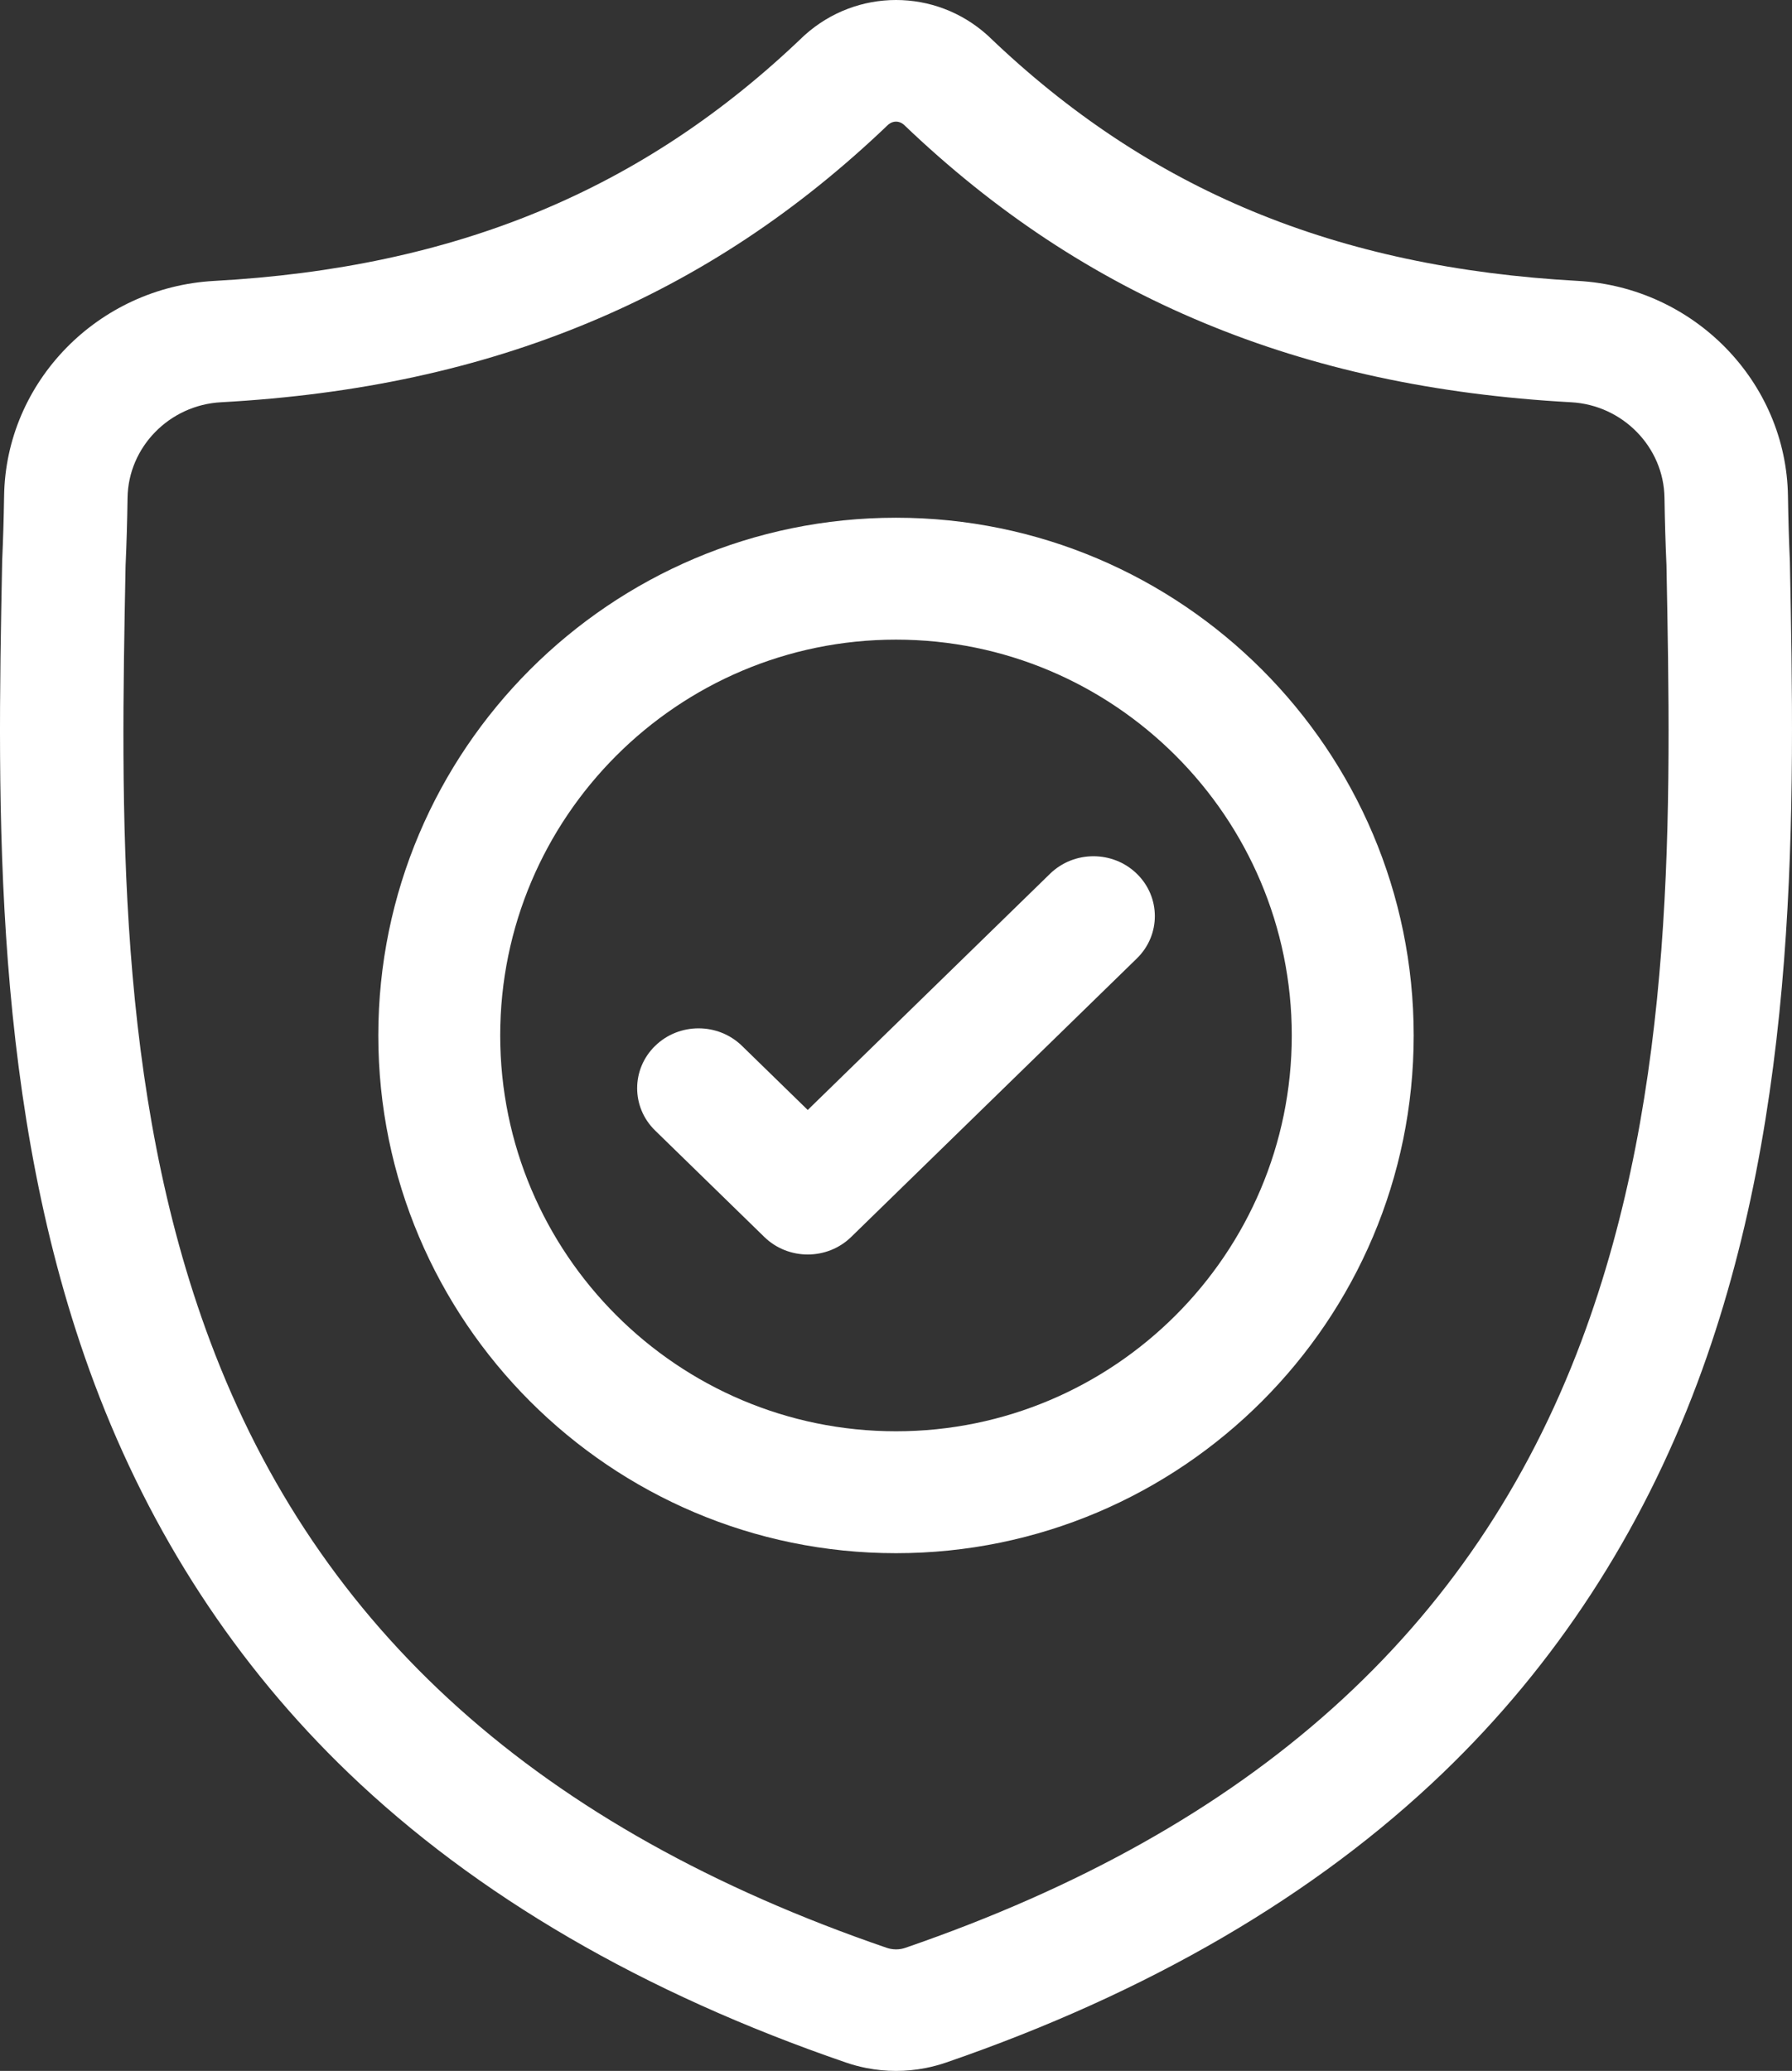
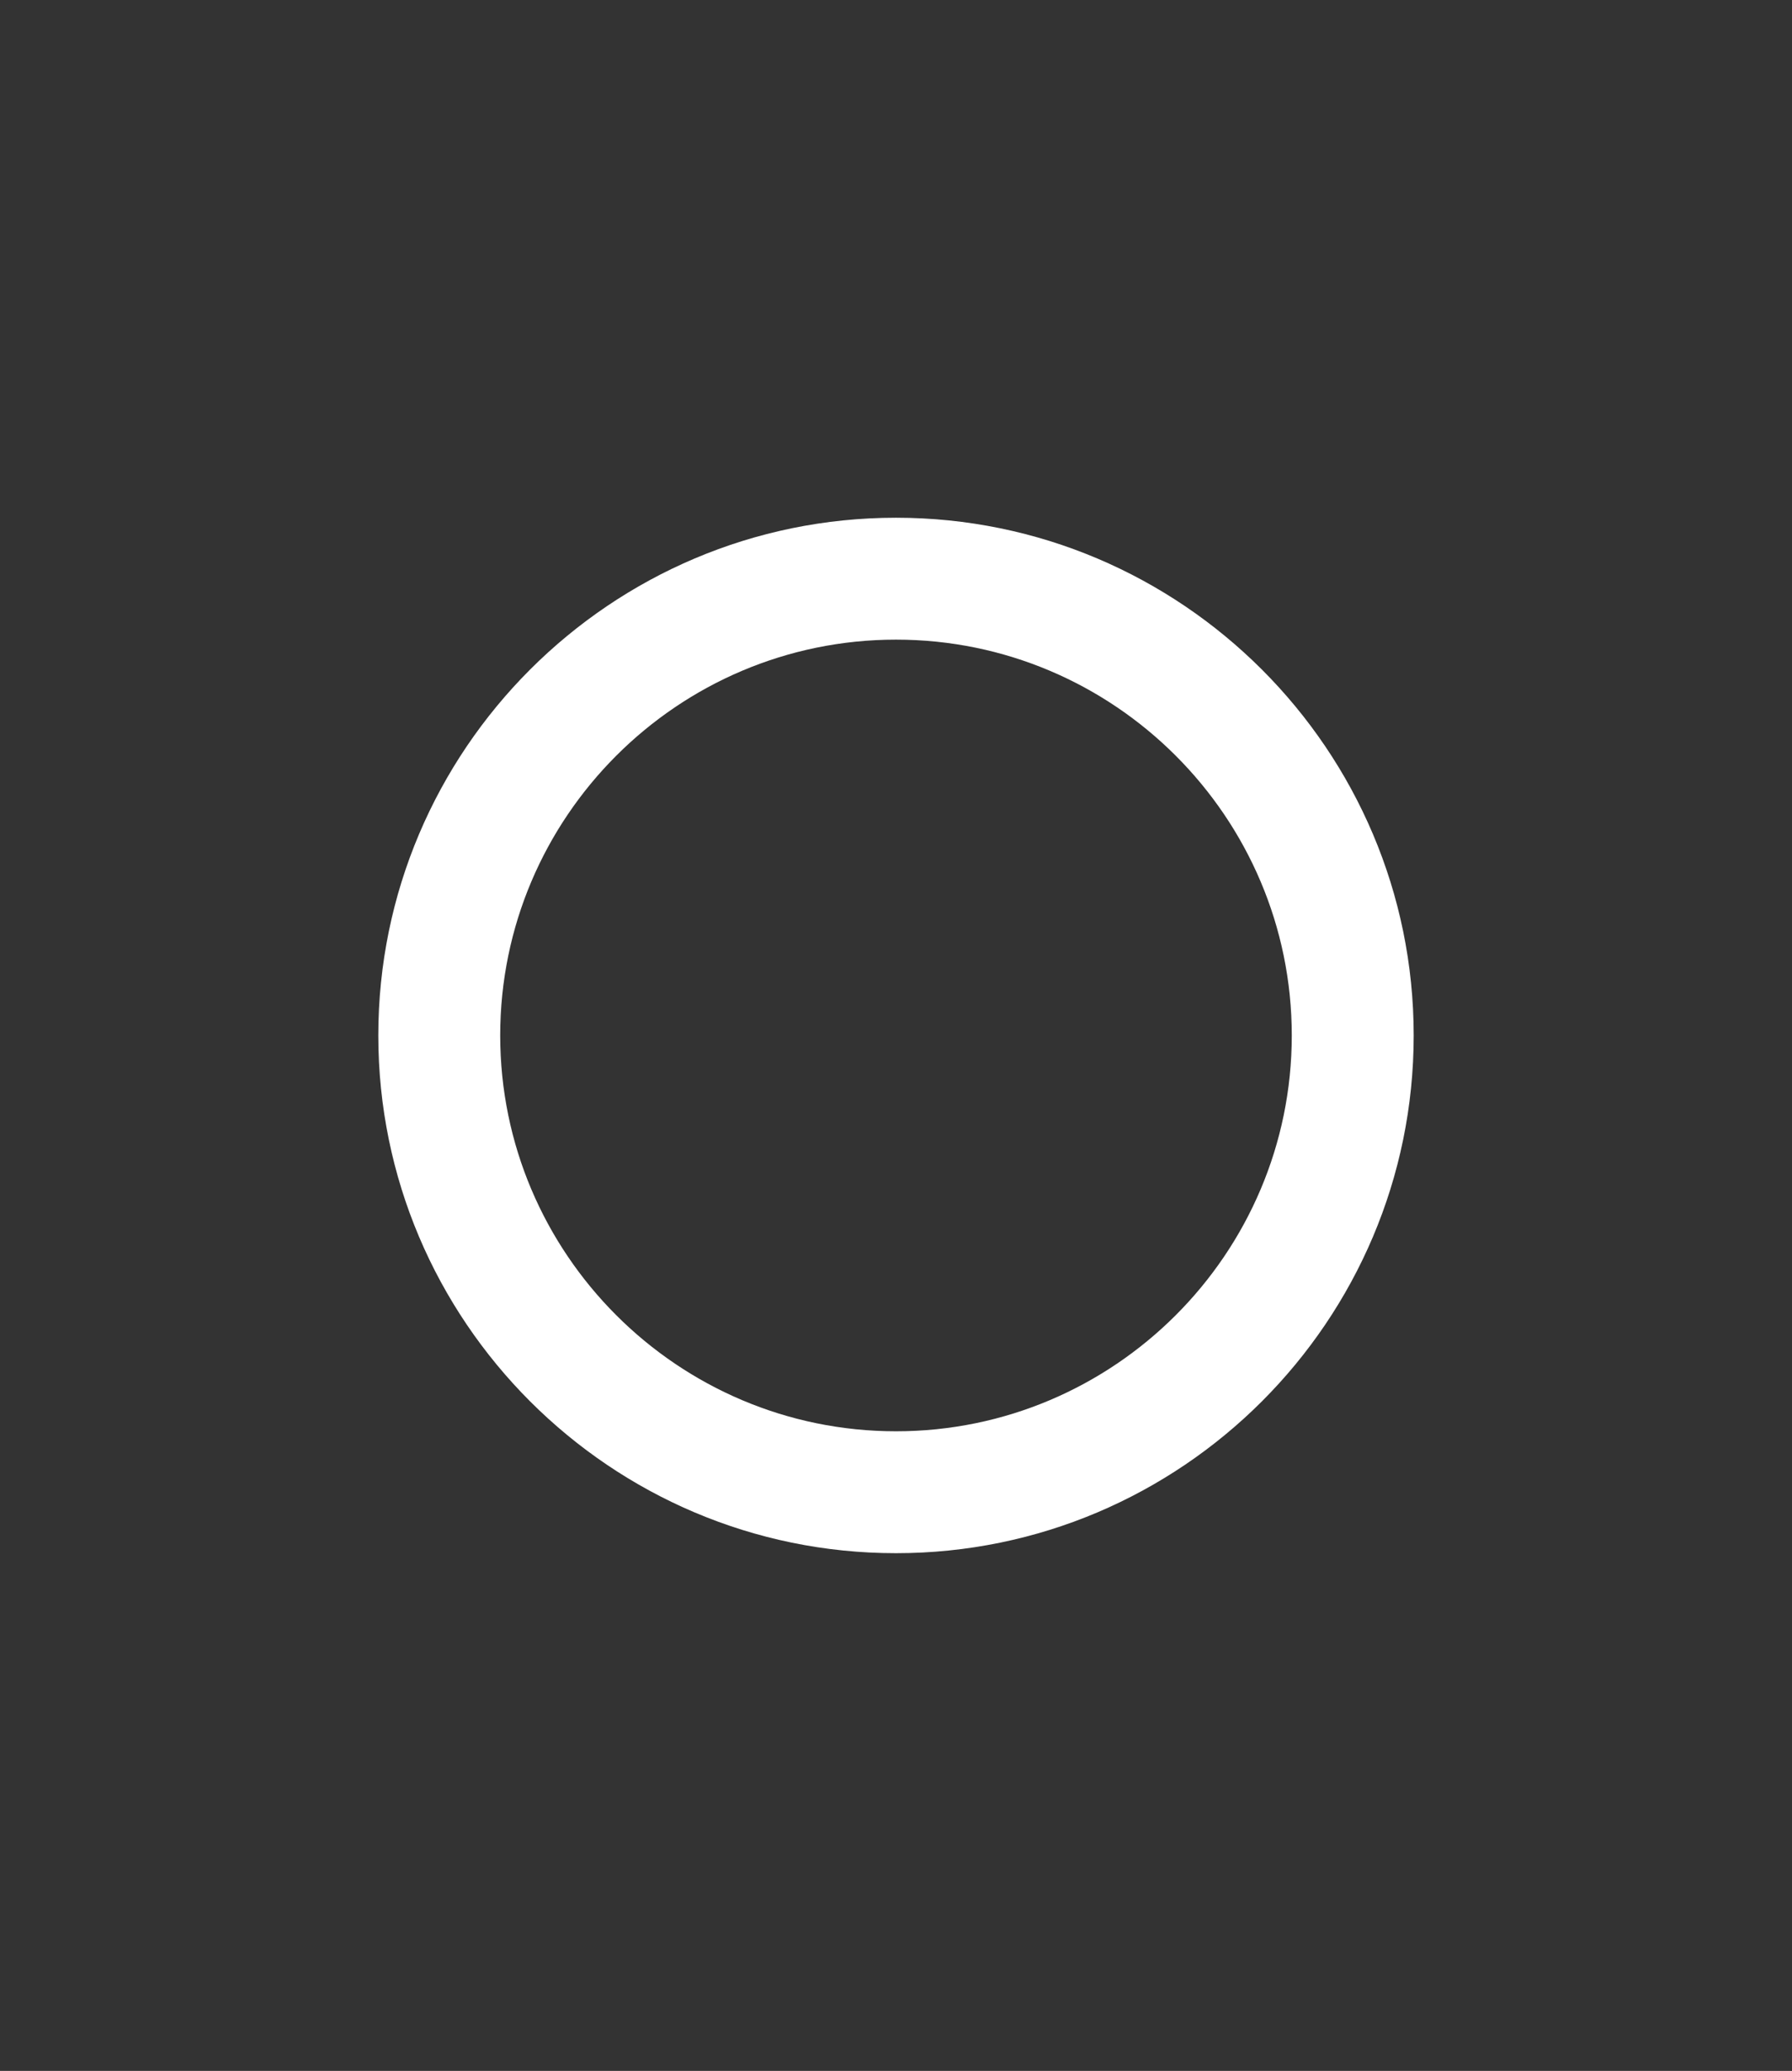
<svg xmlns="http://www.w3.org/2000/svg" width="90px" height="104px" viewBox="0 0 90 104" version="1.1">
  <rect x="0" y="0" width="90" height="104" fill="#333333" stroke="none" />
  <title>004-shield</title>
  <g id="ajax-storage_v2" stroke="none" stroke-width="1" fill="none" fill-rule="evenodd">
    <g id="ajax_storage" transform="translate(-1125, -717)" fill="#FFFFFF" fill-rule="nonzero">
      <g id="2" transform="translate(-10, 461)">
        <g id="004-shield" transform="translate(1135, 256)">
-           <path d="M89.895,28.218 L89.892,28.137 C89.846,27.138 89.815,26.081 89.797,24.905 C89.71,19.171 85.078,14.428 79.25,14.107 C67.098,13.44 57.698,9.541 49.666,1.837 L49.597,1.773 C46.978,-0.591 43.026,-0.591 40.405,1.773 L40.336,1.837 C32.304,9.541 22.904,13.44 10.753,14.108 C4.925,14.428 0.292,19.171 0.206,24.906 C0.188,26.074 0.156,27.131 0.11,28.137 L0.106,28.325 C-0.131,40.518 -0.424,55.693 4.735,69.466 C7.572,77.041 11.868,83.625 17.503,89.037 C23.922,95.201 32.329,100.094 42.49,103.58 C42.821,103.694 43.164,103.786 43.514,103.855 C44.008,103.952 44.504,104 45.001,104 C45.498,104 45.995,103.952 46.488,103.855 C46.838,103.786 47.184,103.693 47.516,103.579 C57.666,100.086 66.064,95.19 72.476,89.027 C78.11,83.614 82.406,77.028 85.245,69.452 C90.423,55.637 90.131,40.434 89.895,28.218 Z M79.426,67.341 C73.985,81.858 62.878,91.828 45.47,97.818 C45.408,97.839 45.341,97.857 45.273,97.871 C45.093,97.905 44.91,97.905 44.728,97.87 C44.66,97.856 44.594,97.839 44.533,97.818 C27.106,91.839 15.991,81.874 10.554,67.357 C5.799,54.661 6.069,40.731 6.306,28.442 L6.308,28.373 C6.356,27.317 6.389,26.211 6.406,24.996 C6.445,22.449 8.506,20.343 11.098,20.201 C17.975,19.823 24.016,18.515 29.567,16.203 C35.111,13.894 40.034,10.64 44.617,6.253 C44.85,6.06 45.153,6.059 45.385,6.253 C49.969,10.64 54.893,13.894 60.435,16.203 C65.986,18.515 72.027,19.823 78.905,20.201 C81.497,20.343 83.558,22.449 83.596,24.996 C83.615,26.218 83.647,27.324 83.695,28.373 C83.932,40.677 84.195,54.618 79.426,67.341 Z" id="Shape" />
          <path d="M45,26 C30.663,26 19,37.664 19,52 C19,66.336 30.663,78 45,78 C59.336,78 71,66.336 71,52 C71,37.664 59.336,26 45,26 Z M45,71.878 C34.039,71.878 25.122,62.961 25.122,52 C25.122,41.039 34.039,32.122 45,32.122 C55.96,32.122 64.877,41.039 64.877,52 C64.877,62.961 55.96,71.878 45,71.878 Z" id="Shape" />
-           <path d="M52.735,43.881 L40.567,55.742 L37.265,52.523 C36.06,51.349 34.107,51.349 32.903,52.523 C31.699,53.697 31.699,55.601 32.903,56.774 L38.387,62.12 C38.989,62.707 39.778,63 40.567,63 C41.357,63 42.146,62.707 42.748,62.12 L57.097,48.132 C58.301,46.958 58.301,45.055 57.097,43.881 C55.893,42.706 53.94,42.706 52.735,43.881 Z" id="Path" />
        </g>
      </g>
    </g>
  </g>
</svg>